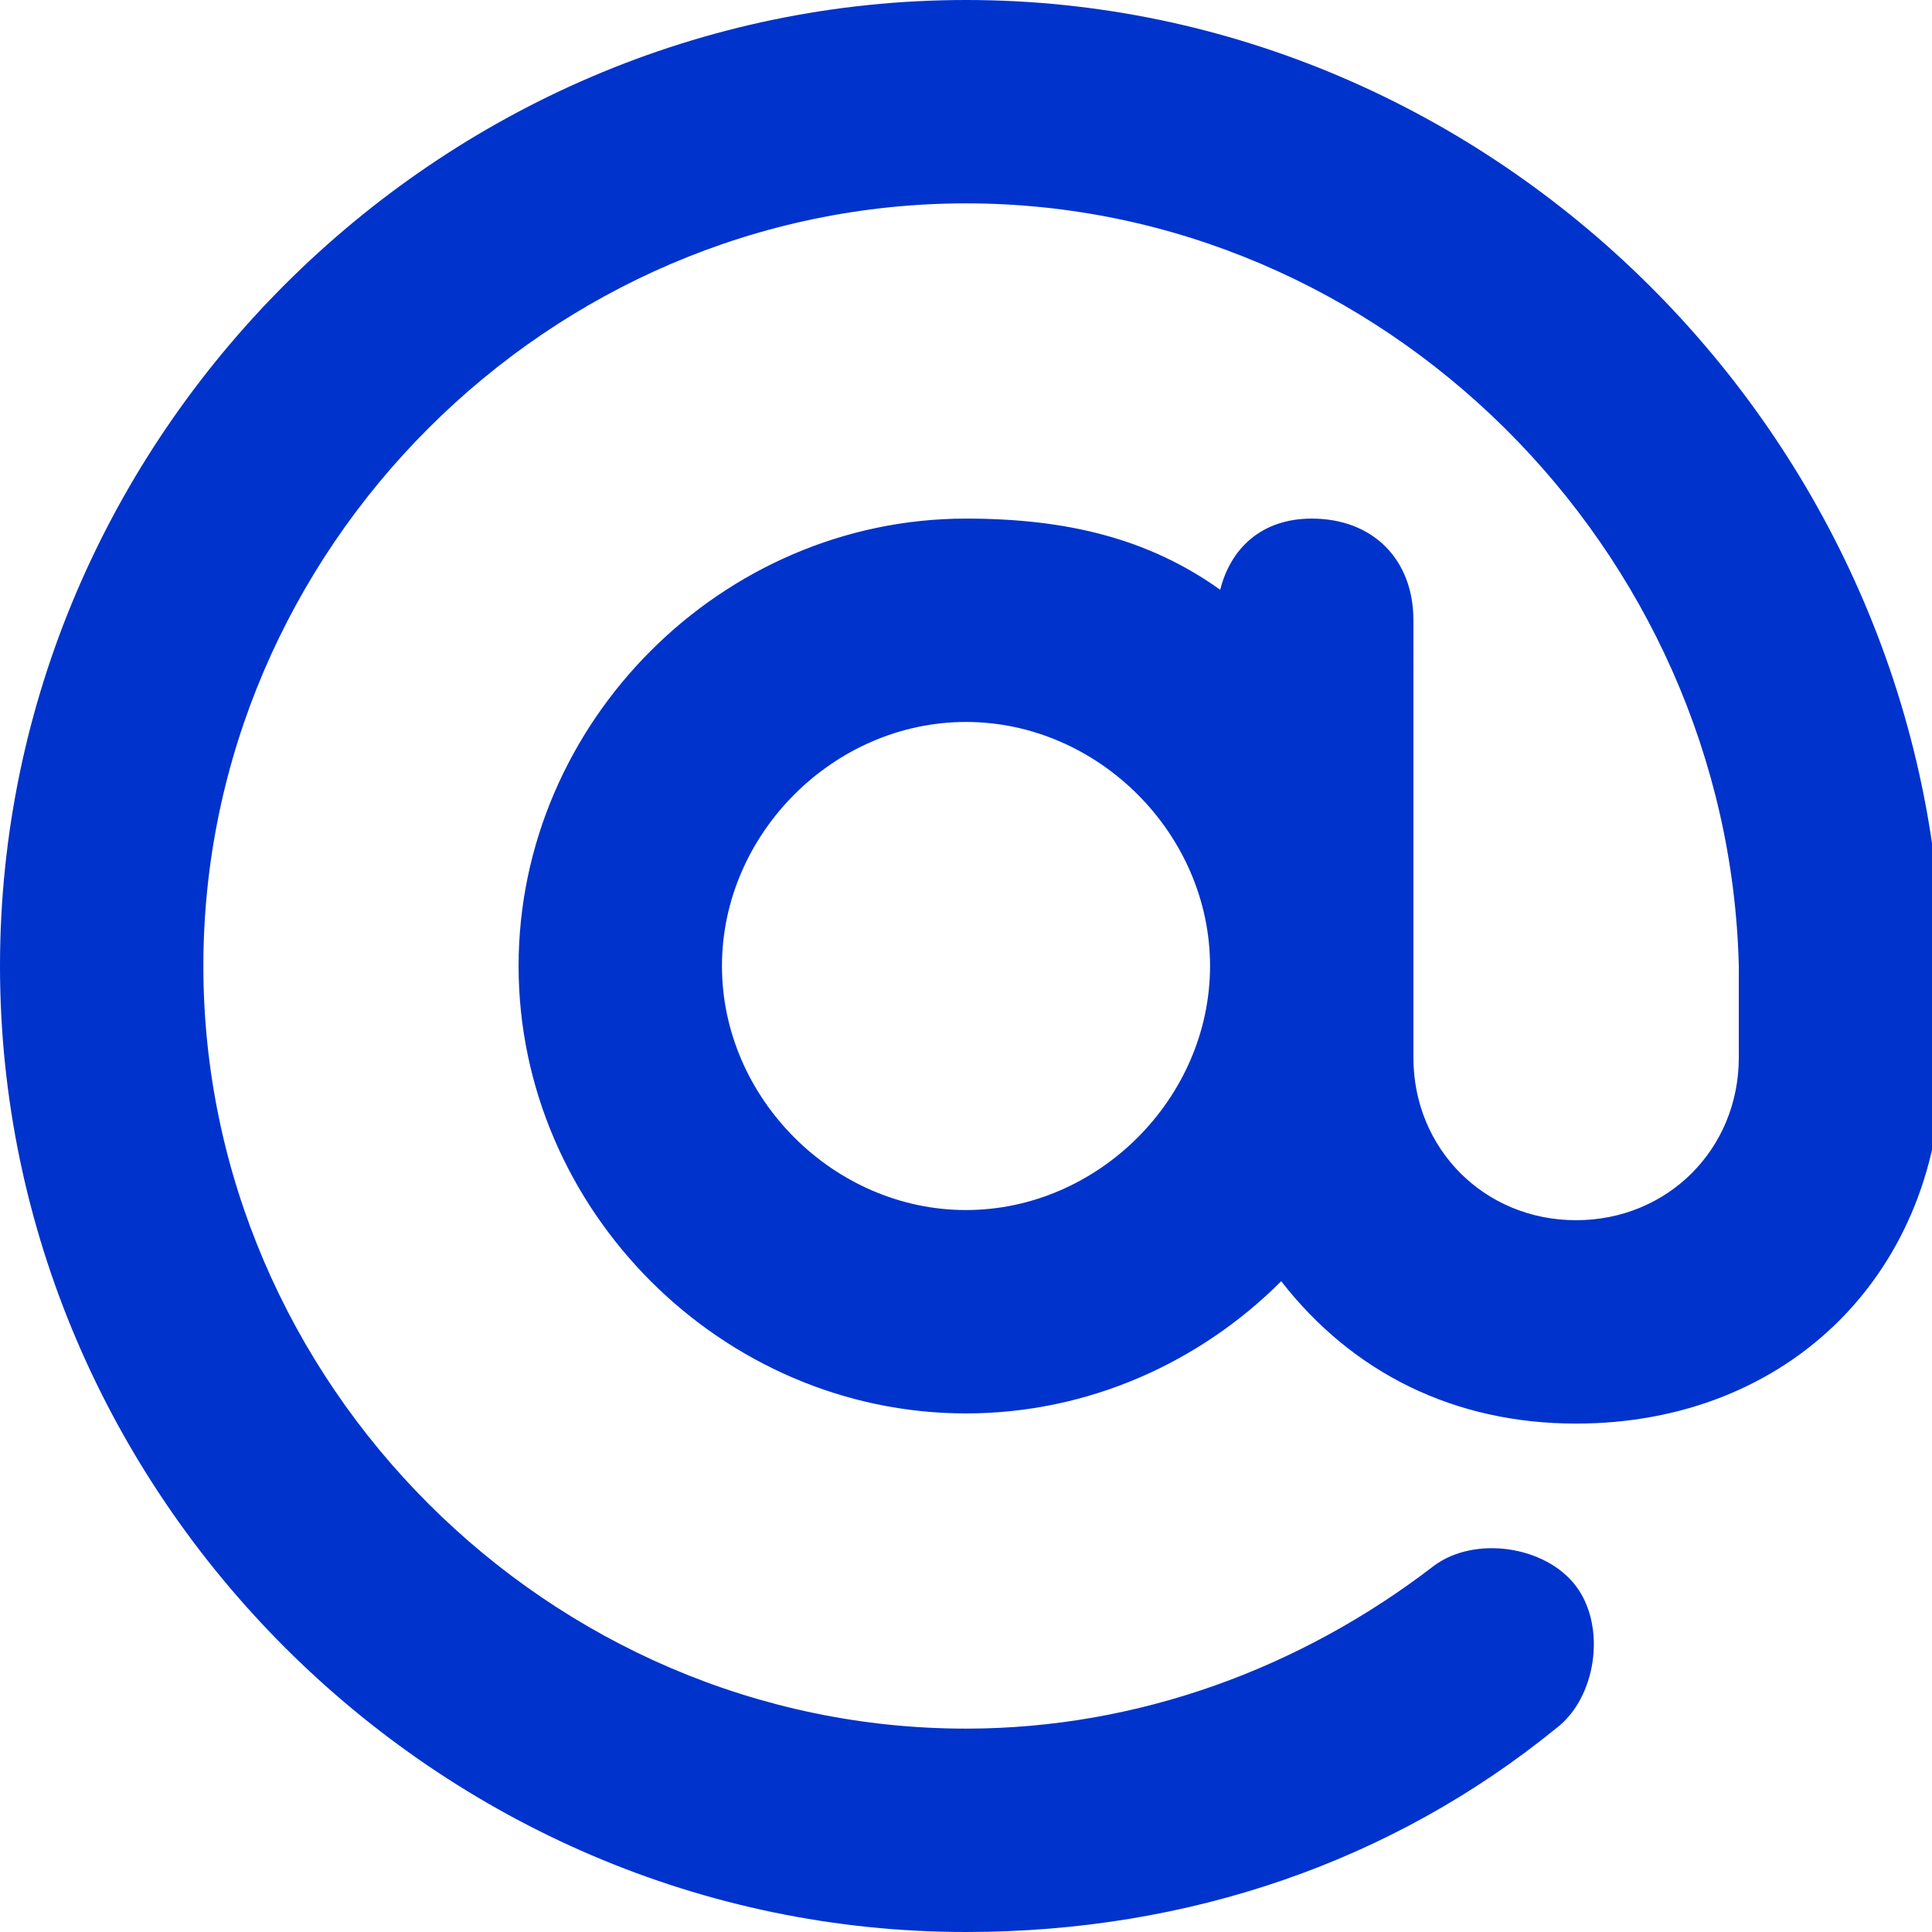
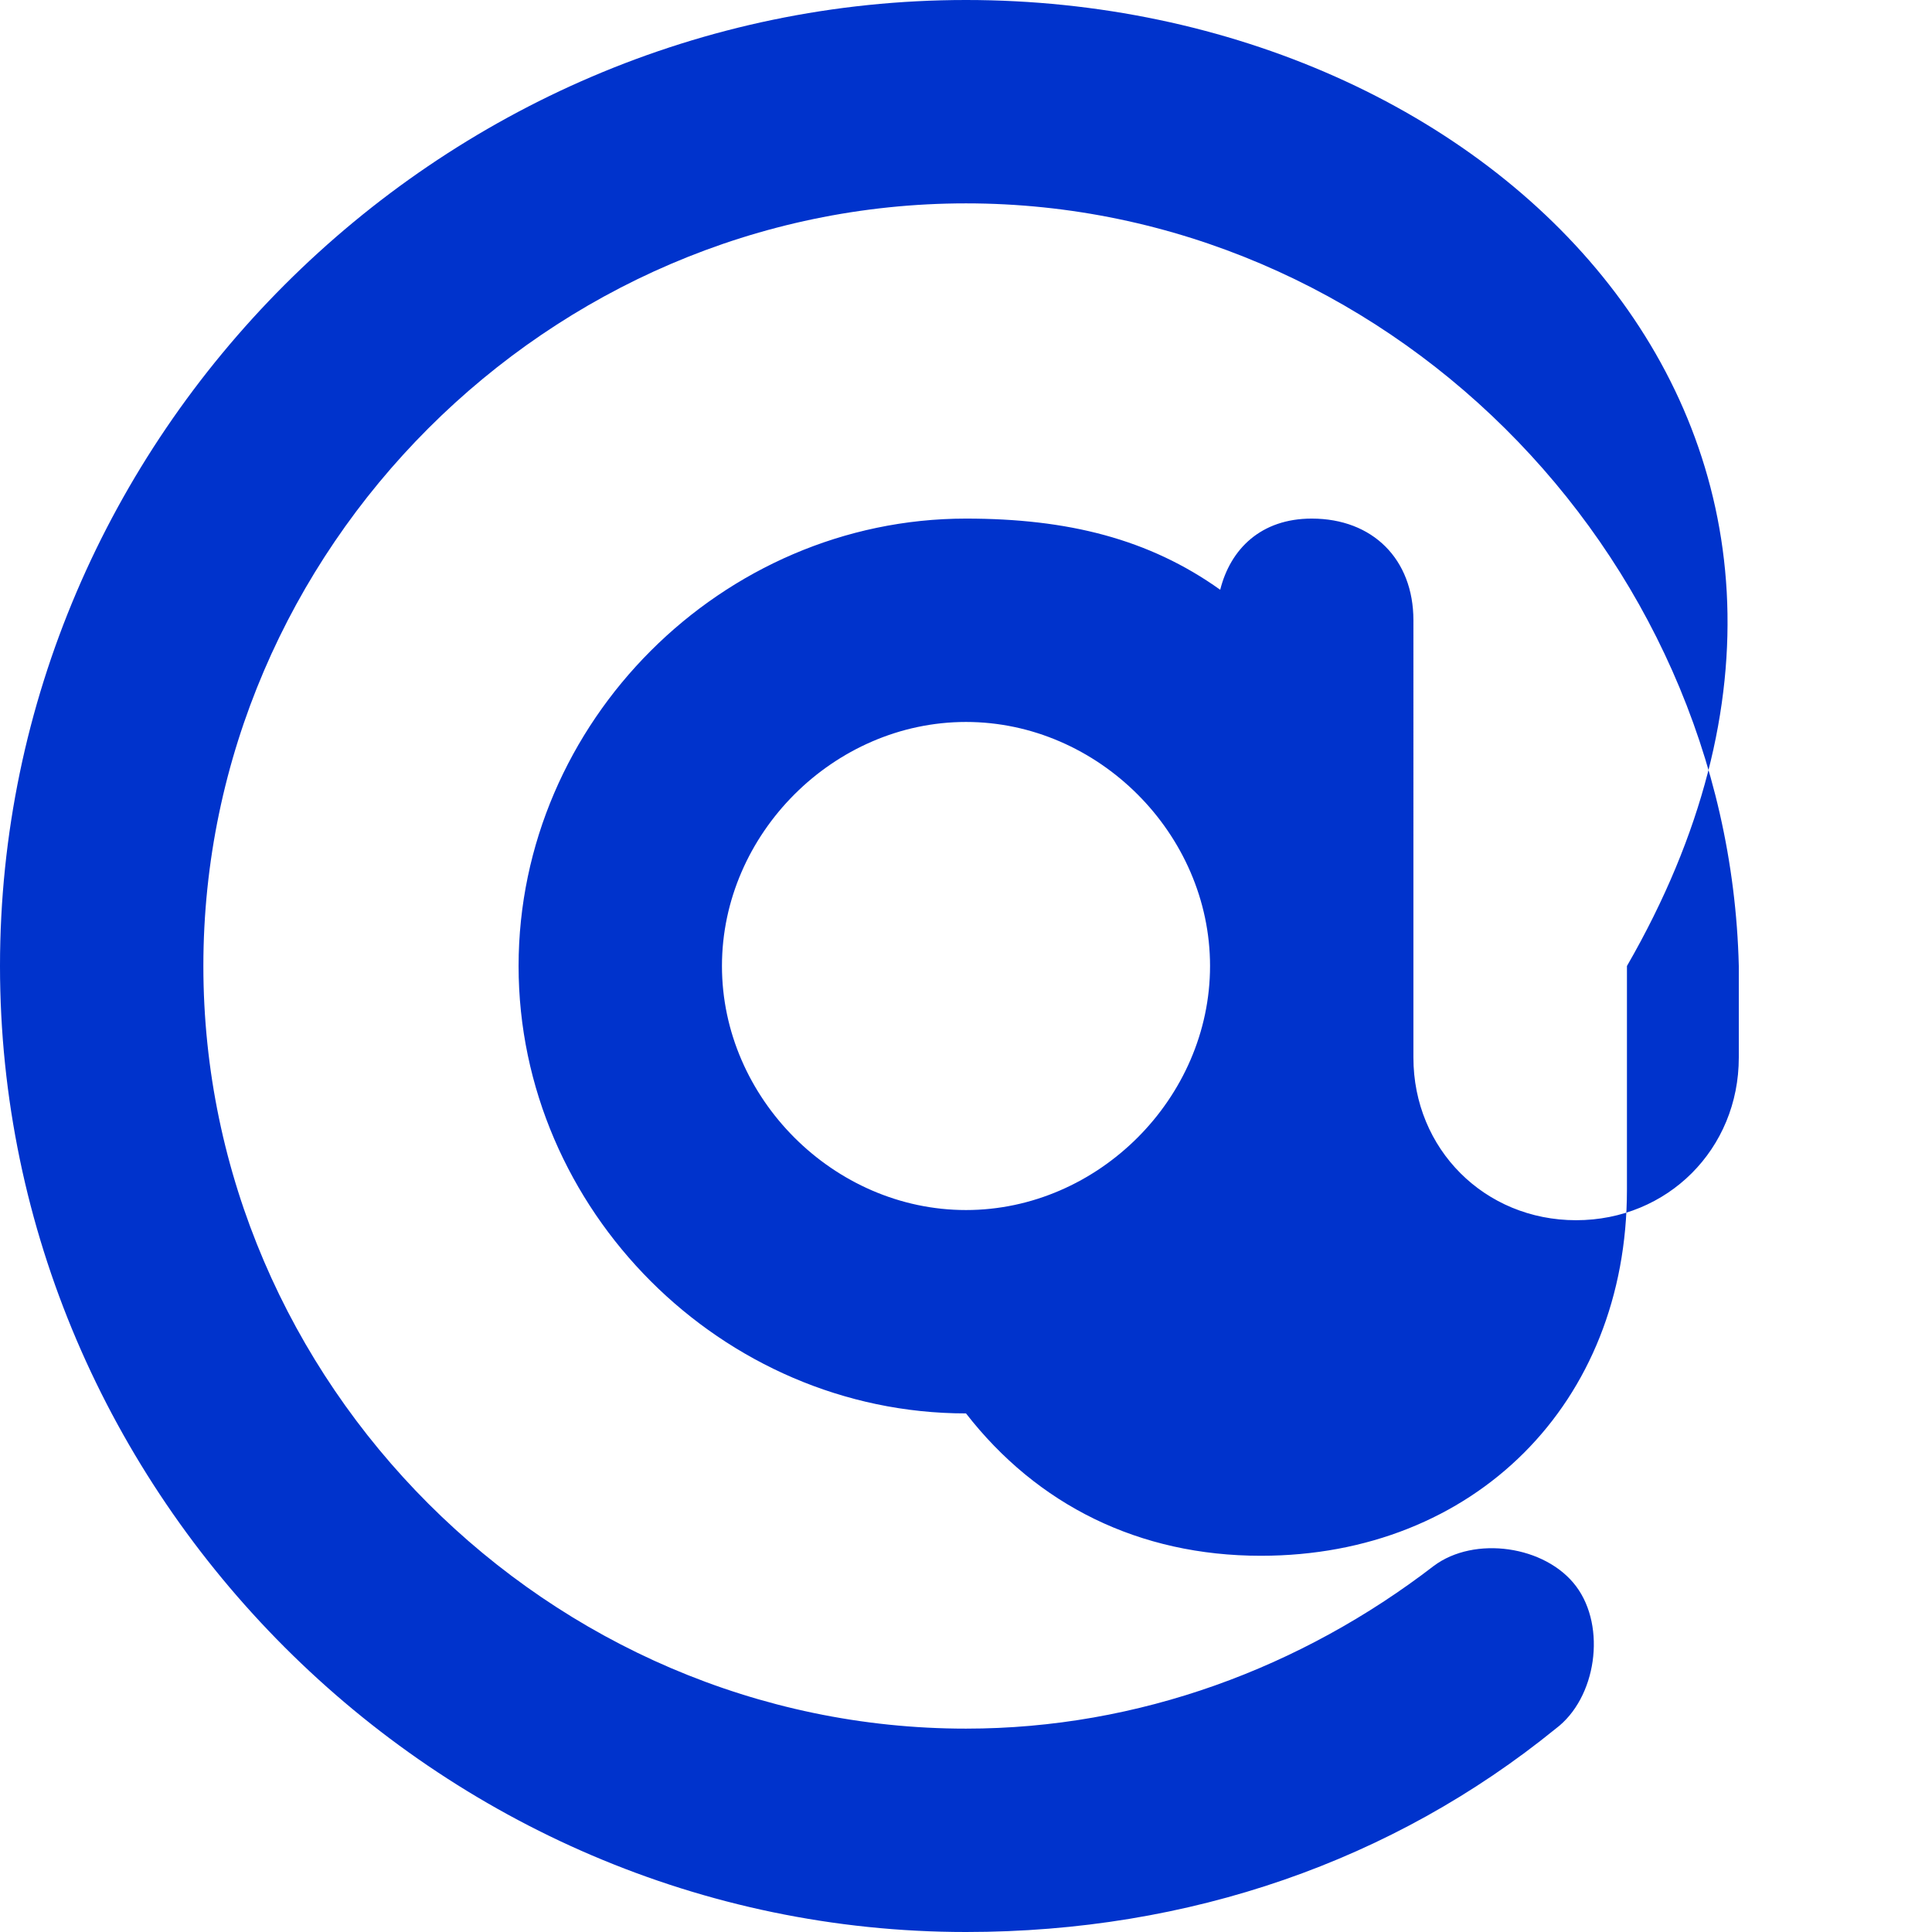
<svg xmlns="http://www.w3.org/2000/svg" version="1.1" id="Calque_1" x="0px" y="0px" viewBox="0 0 19 19" style="enable-background:new 0 0 19 19;" xml:space="preserve">
  <style type="text/css">
	.st0{fill:#0033CC;}
</style>
-   <path class="st0" d="M9.5,0C4.3,0,0,4.3,0,9.5S4.3,19,9.5,19c2.2,0,4.2-0.7,5.8-2c0.4-0.3,0.5-1,0.2-1.4c-0.3-0.4-1-0.5-1.4-0.2  c-1.3,1-2.9,1.6-4.6,1.6C5.4,17,2,13.6,2,9.5S5.4,2,9.5,2c4.1,0,7.5,3.4,7.6,7.5v0.9c0,0.9-0.7,1.6-1.6,1.6c-0.9,0-1.6-0.7-1.6-1.6  V6.1c0-0.6-0.4-1-1-1c-0.5,0-0.8,0.3-0.9,0.7c-0.7-0.5-1.5-0.7-2.5-0.7c-2.4,0-4.4,2-4.4,4.4c0,2.4,2,4.4,4.4,4.4  c1.2,0,2.3-0.5,3.1-1.3c0.7,0.9,1.7,1.4,2.9,1.4c2.1,0,3.6-1.5,3.6-3.6V9.5C19,4.3,14.7,0,9.5,0z M9.5,11.9c-1.3,0-2.4-1.1-2.4-2.4  s1.1-2.4,2.4-2.4s2.4,1.1,2.4,2.4S10.8,11.9,9.5,11.9z" />
+   <path class="st0" d="M9.5,0C4.3,0,0,4.3,0,9.5S4.3,19,9.5,19c2.2,0,4.2-0.7,5.8-2c0.4-0.3,0.5-1,0.2-1.4c-0.3-0.4-1-0.5-1.4-0.2  c-1.3,1-2.9,1.6-4.6,1.6C5.4,17,2,13.6,2,9.5S5.4,2,9.5,2c4.1,0,7.5,3.4,7.6,7.5v0.9c0,0.9-0.7,1.6-1.6,1.6c-0.9,0-1.6-0.7-1.6-1.6  V6.1c0-0.6-0.4-1-1-1c-0.5,0-0.8,0.3-0.9,0.7c-0.7-0.5-1.5-0.7-2.5-0.7c-2.4,0-4.4,2-4.4,4.4c0,2.4,2,4.4,4.4,4.4  c0.7,0.9,1.7,1.4,2.9,1.4c2.1,0,3.6-1.5,3.6-3.6V9.5C19,4.3,14.7,0,9.5,0z M9.5,11.9c-1.3,0-2.4-1.1-2.4-2.4  s1.1-2.4,2.4-2.4s2.4,1.1,2.4,2.4S10.8,11.9,9.5,11.9z" />
</svg>